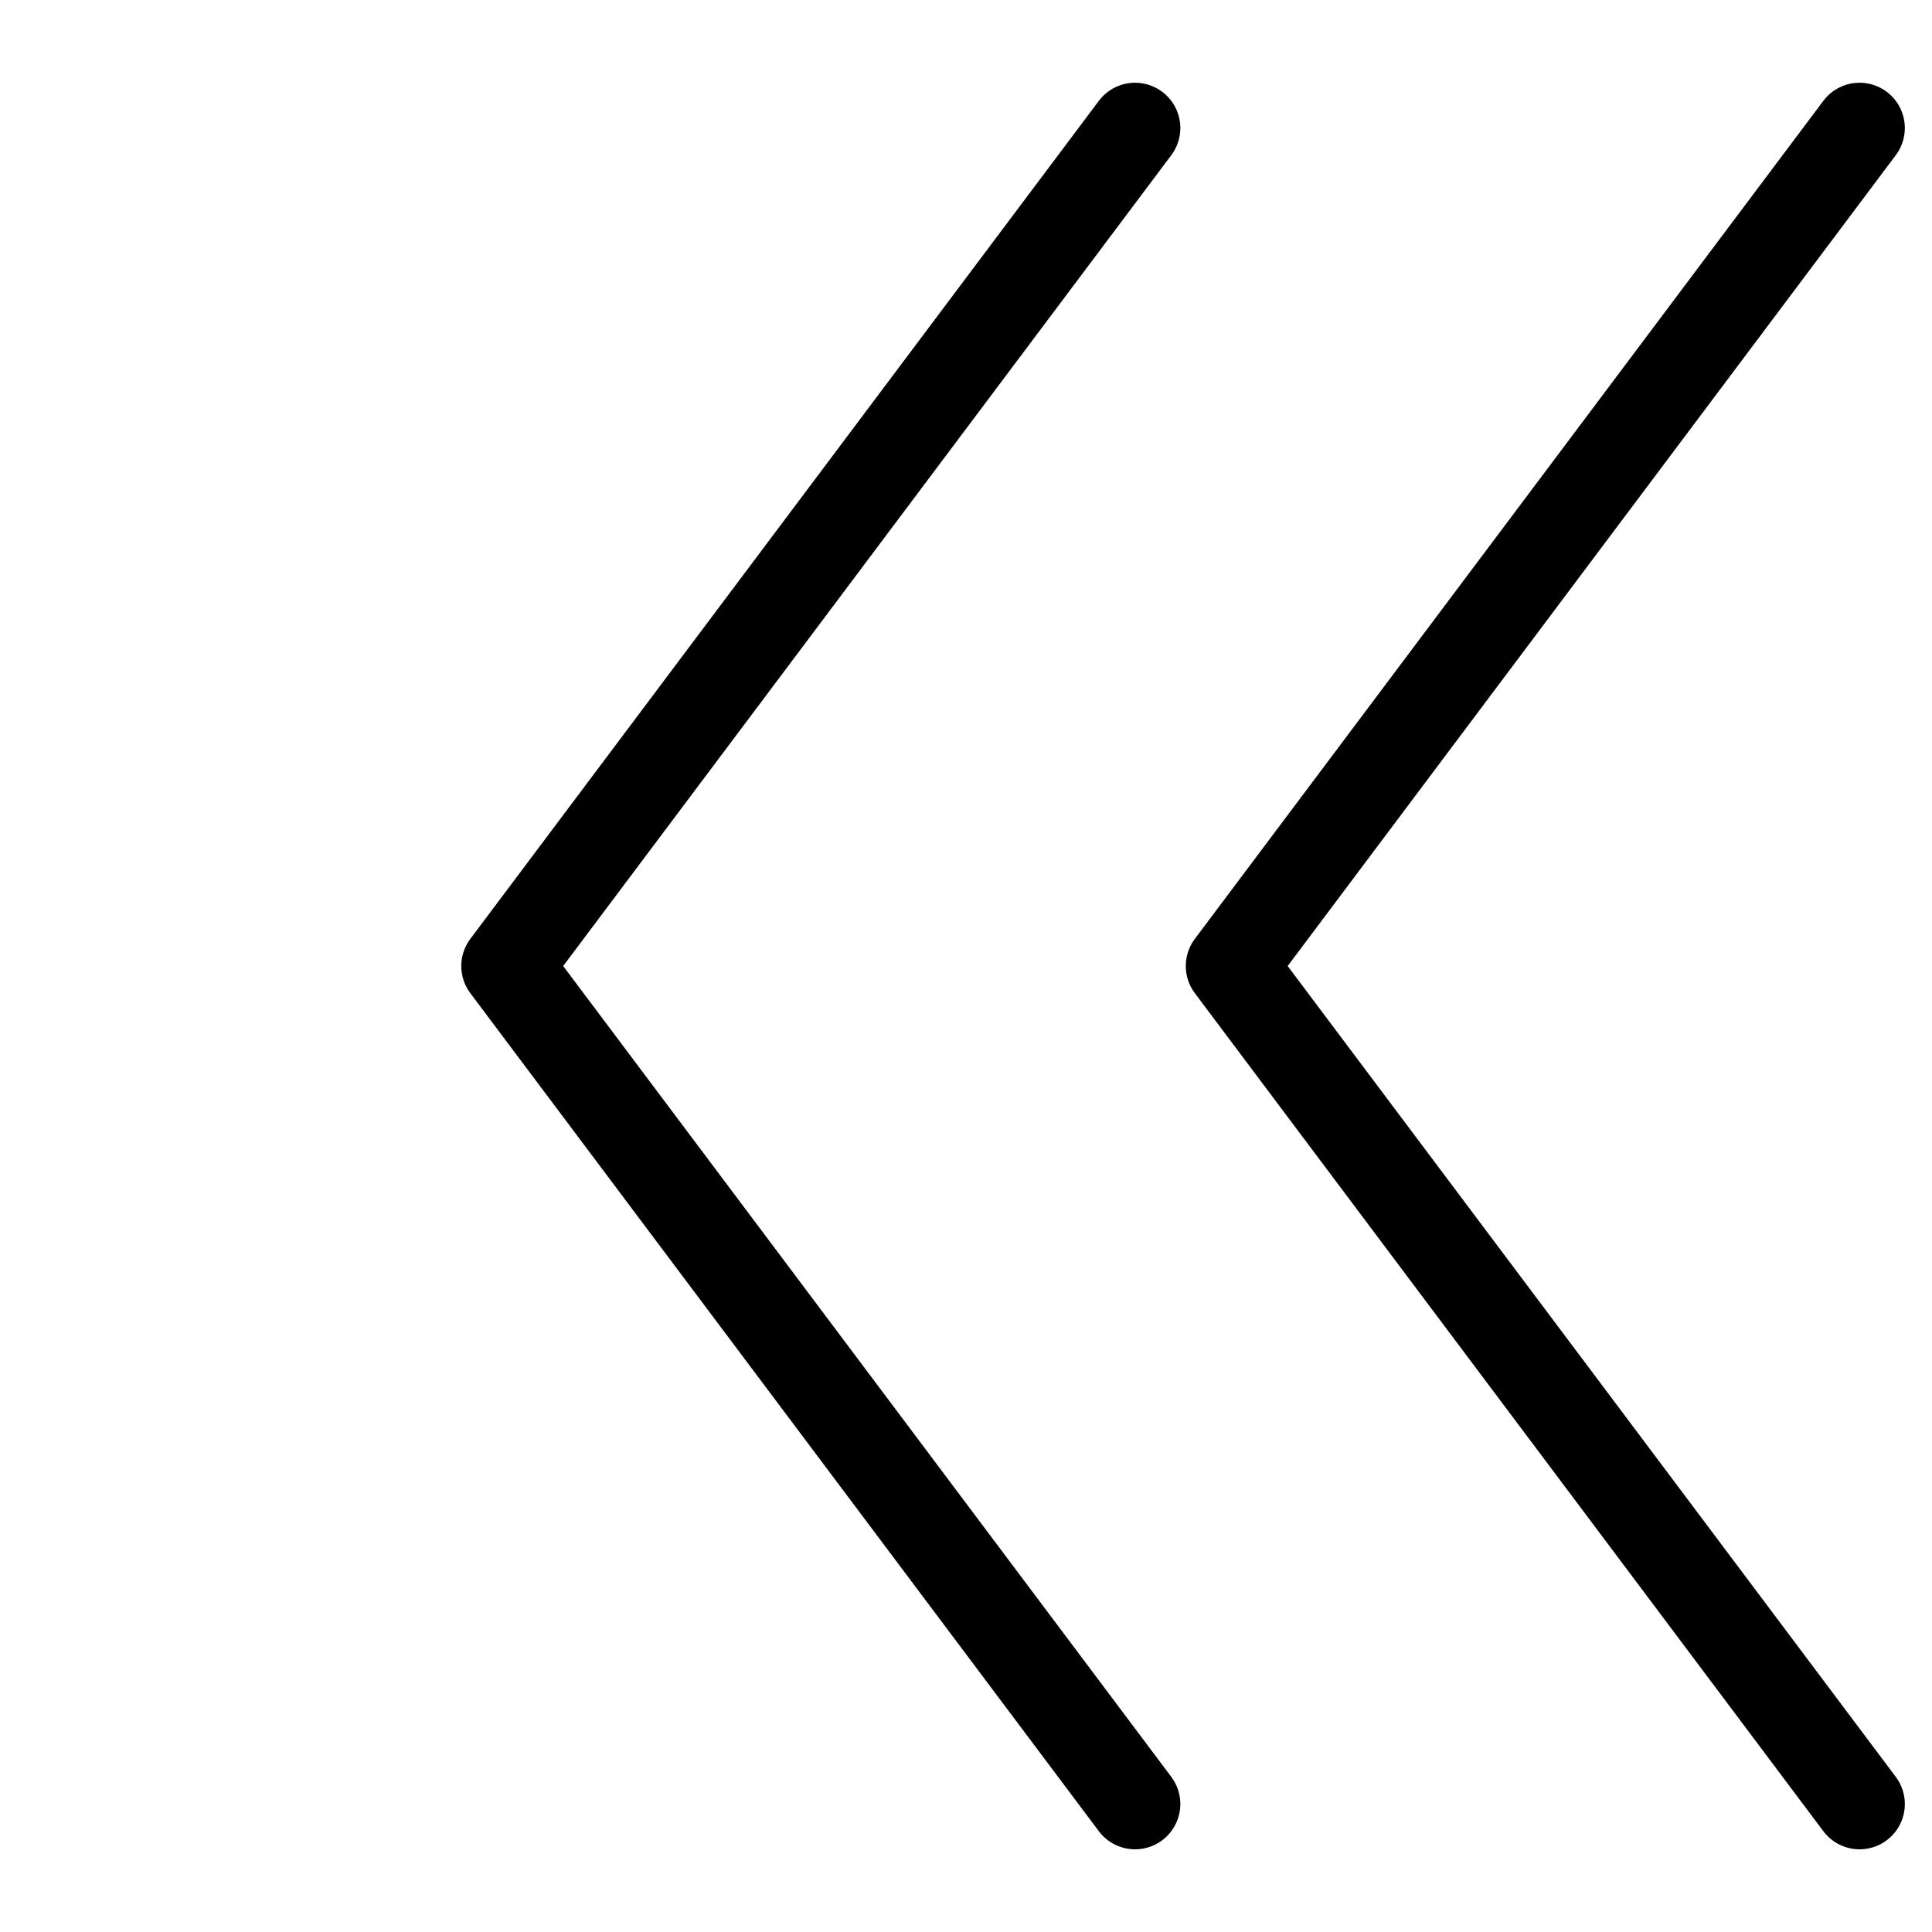
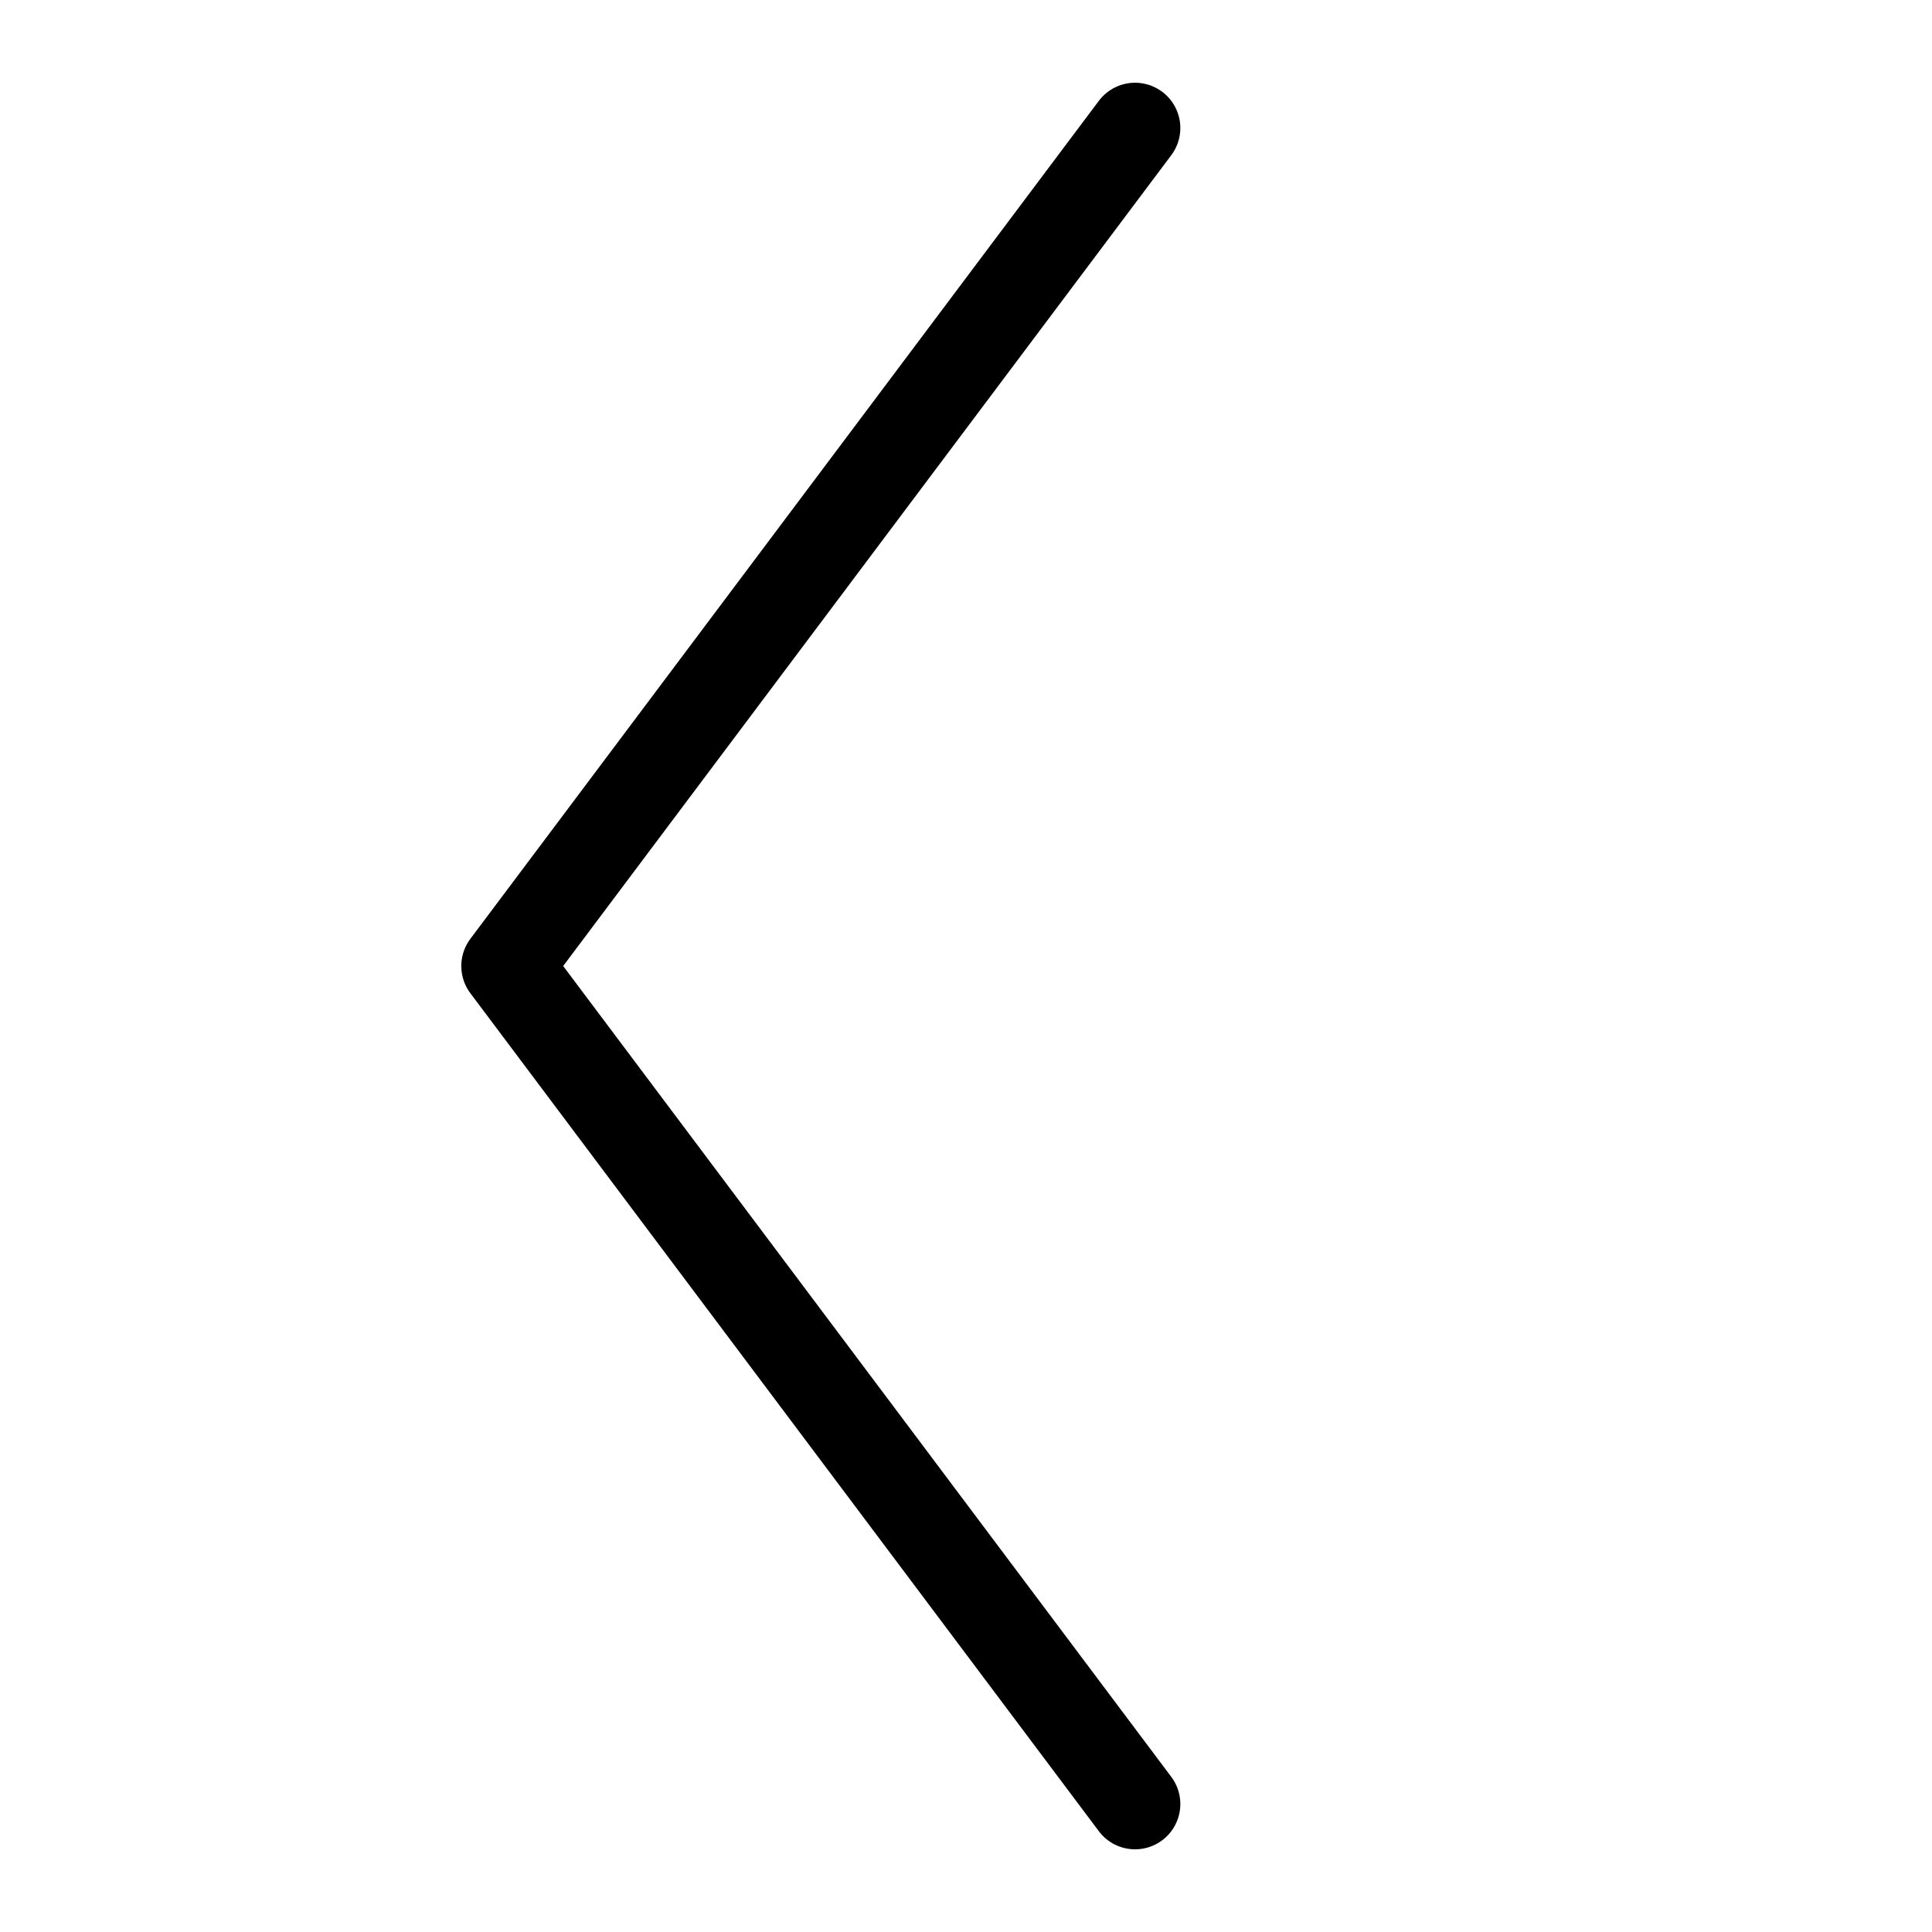
<svg xmlns="http://www.w3.org/2000/svg" width="80" height="80" viewBox="0 0 80 80" data-app="Xyris">
  <defs>
    </defs>
  <g transform="rotate(180)" transform-origin="">
    <g id="g-hX4FVKBz5FCNBkWSDXWQsW" opacity="1" transform="translate(-495.114,-2206.779)" transform-origin="">
      <path fill-opacity="0.225" stroke-width="3.75" stroke-linecap="round" stroke-linejoin="round" stroke-dasharray="none" stroke-opacity="1" d="M 489.138 2132.08 L 463.114 2166.78 L 489.138 2201.48" id="path-snc49kcNepVLe6kVtRQorN" stroke="currentColor" fill="none" transform-origin="center" transform="rotate(180)" style="display: inline; transform-box: fill-box;">
            </path>
    </g>
    <animate attributeName="visibility" keyTimes="0; 0.748; 1" values="hidden; visible; visible" begin="-0" dur="1.999" fill="freeze" calcMode="spline" keySplines="0 0 1 1; 0 0 1 1" repeatCount="indefinite">
        </animate>
  </g>
  <g transform="">
    <g id="g-c8E1udz3nc8QCTRYSBGrzk" opacity="1" transform="translate(-495.114,-2206.779)" transform-origin="">
      <path fill-opacity="0.225" stroke-width="3.75" stroke-linecap="round" stroke-linejoin="round" stroke-dasharray="none" stroke-opacity="1" d="M 542.114 2212.08 L 516.09 2246.78 L 542.114 2281.48" id="path-nY1wtWAV47XVzGcSwAfFkp" stroke="currentColor" fill="none" transform="" style="display: inline; ">
            </path>
    </g>
    <animate attributeName="visibility" keyTimes="0; 0.501; 1" values="hidden; visible; visible" begin="-0" dur="1.999" fill="freeze" calcMode="spline" keySplines="0 0 1 1; 0 0 1 1" repeatCount="indefinite">
        </animate>
  </g>
  <g transform="rotate(180)" transform-origin="">
    <g id="g-sryvhQvAyWYCA8sg2a7TPd" opacity="1" transform="translate(-495.114,-2206.779)" transform-origin="">
-       <path fill-opacity="0.225" stroke-width="3.75" stroke-linecap="round" stroke-linejoin="round" stroke-dasharray="none" stroke-opacity="1" d="M 459.138 2132.08 L 433.114 2166.78 L 459.138 2201.48" id="path-nVocinxpRnRL4hAWnsbGfk" stroke="currentColor" fill="none" transform-origin="center" transform="rotate(180)" style="display: inline; transform-box: fill-box;">
-             </path>
-     </g>
+       </g>
    <animate attributeName="visibility" keyTimes="0; 0.248; 1" values="hidden; visible; visible" begin="-0" dur="1.999" fill="freeze" calcMode="spline" keySplines="0 0 1 1; 0 0 1 1" repeatCount="indefinite">
        </animate>
  </g>
  <g transform="">
    <g id="g-xeNLH2Voct5Hcxm8XCRjDa" opacity="1" transform="translate(-495.114,-2206.779)" transform-origin="">
-       <path fill-opacity="0.225" stroke-width="3.75" stroke-linecap="round" stroke-linejoin="round" stroke-dasharray="none" stroke-opacity="1" d="M 572.114 2212.08 L 546.09 2246.78 L 572.114 2281.48" id="path-cEzFggAqevb9RCfbsgVg9Q" stroke="currentColor" fill="none" transform="" style="display: inline; ">
-             </path>
-     </g>
+       </g>
    <animate attributeName="visibility" keyTimes="0; 1" values="visible; visible" begin="-0" dur="1.999" fill="freeze" calcMode="spline" keySplines="0 0 1 1" repeatCount="indefinite">
        </animate>
  </g>
</svg>